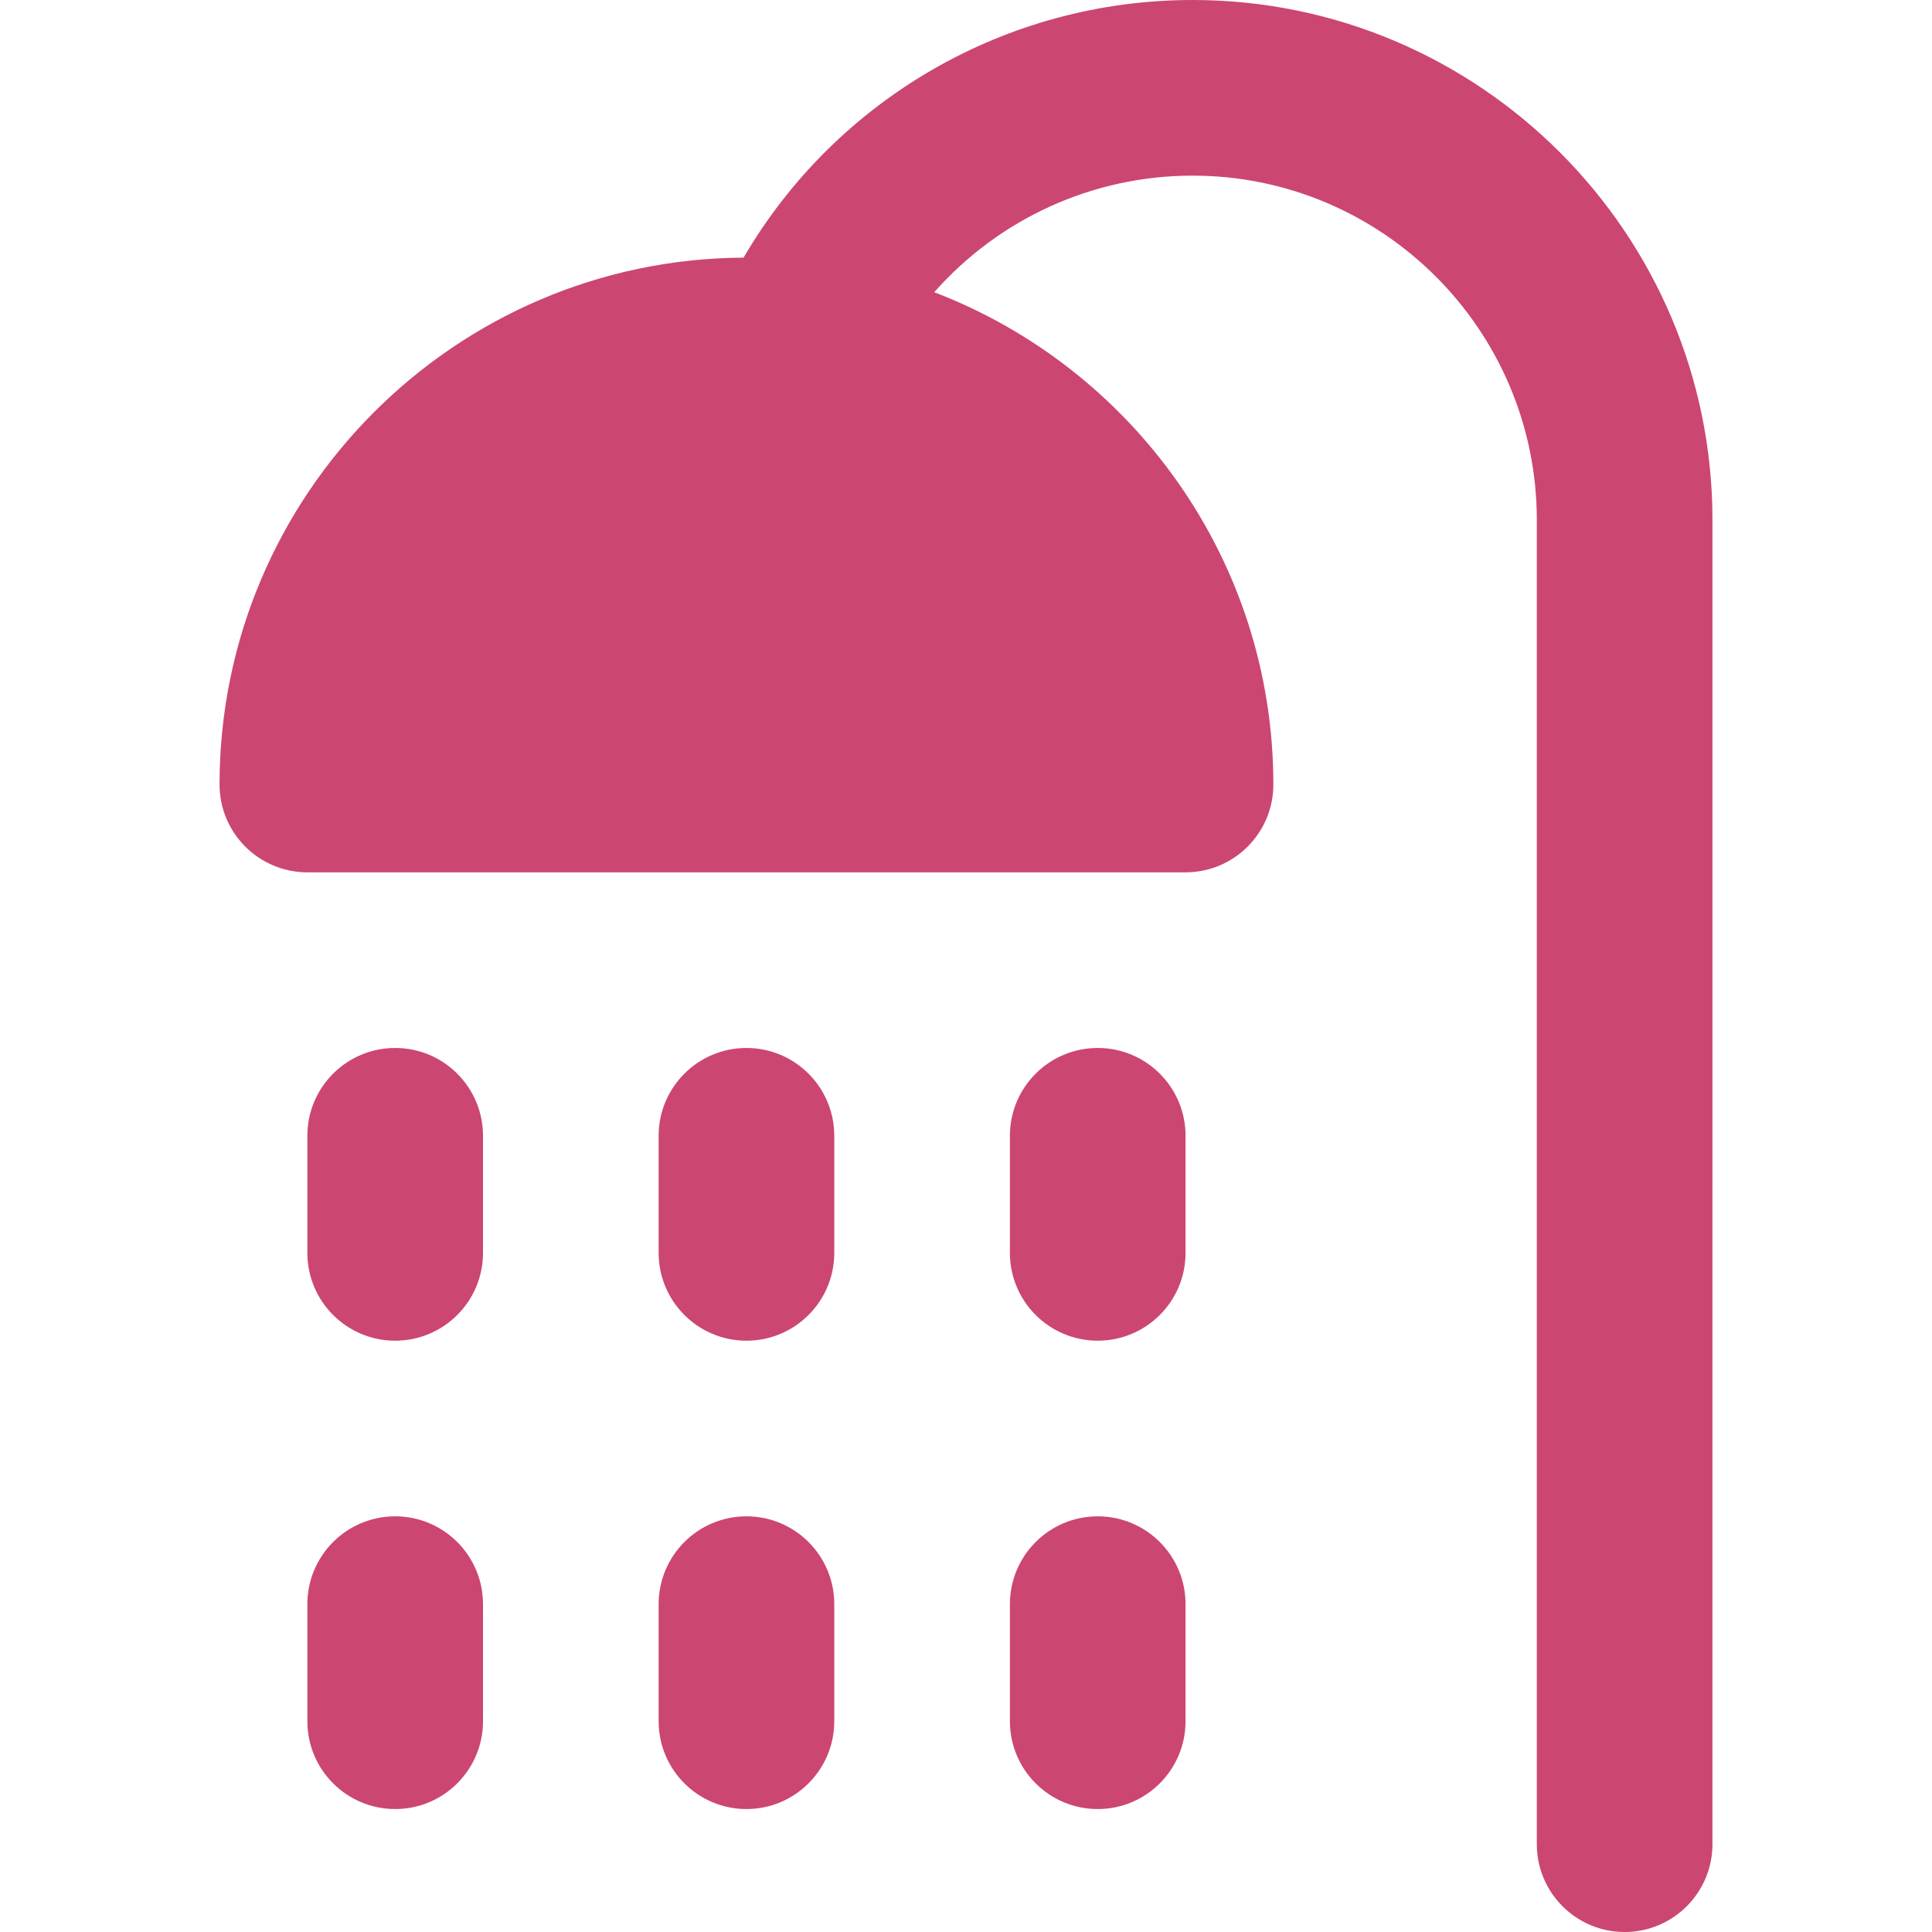
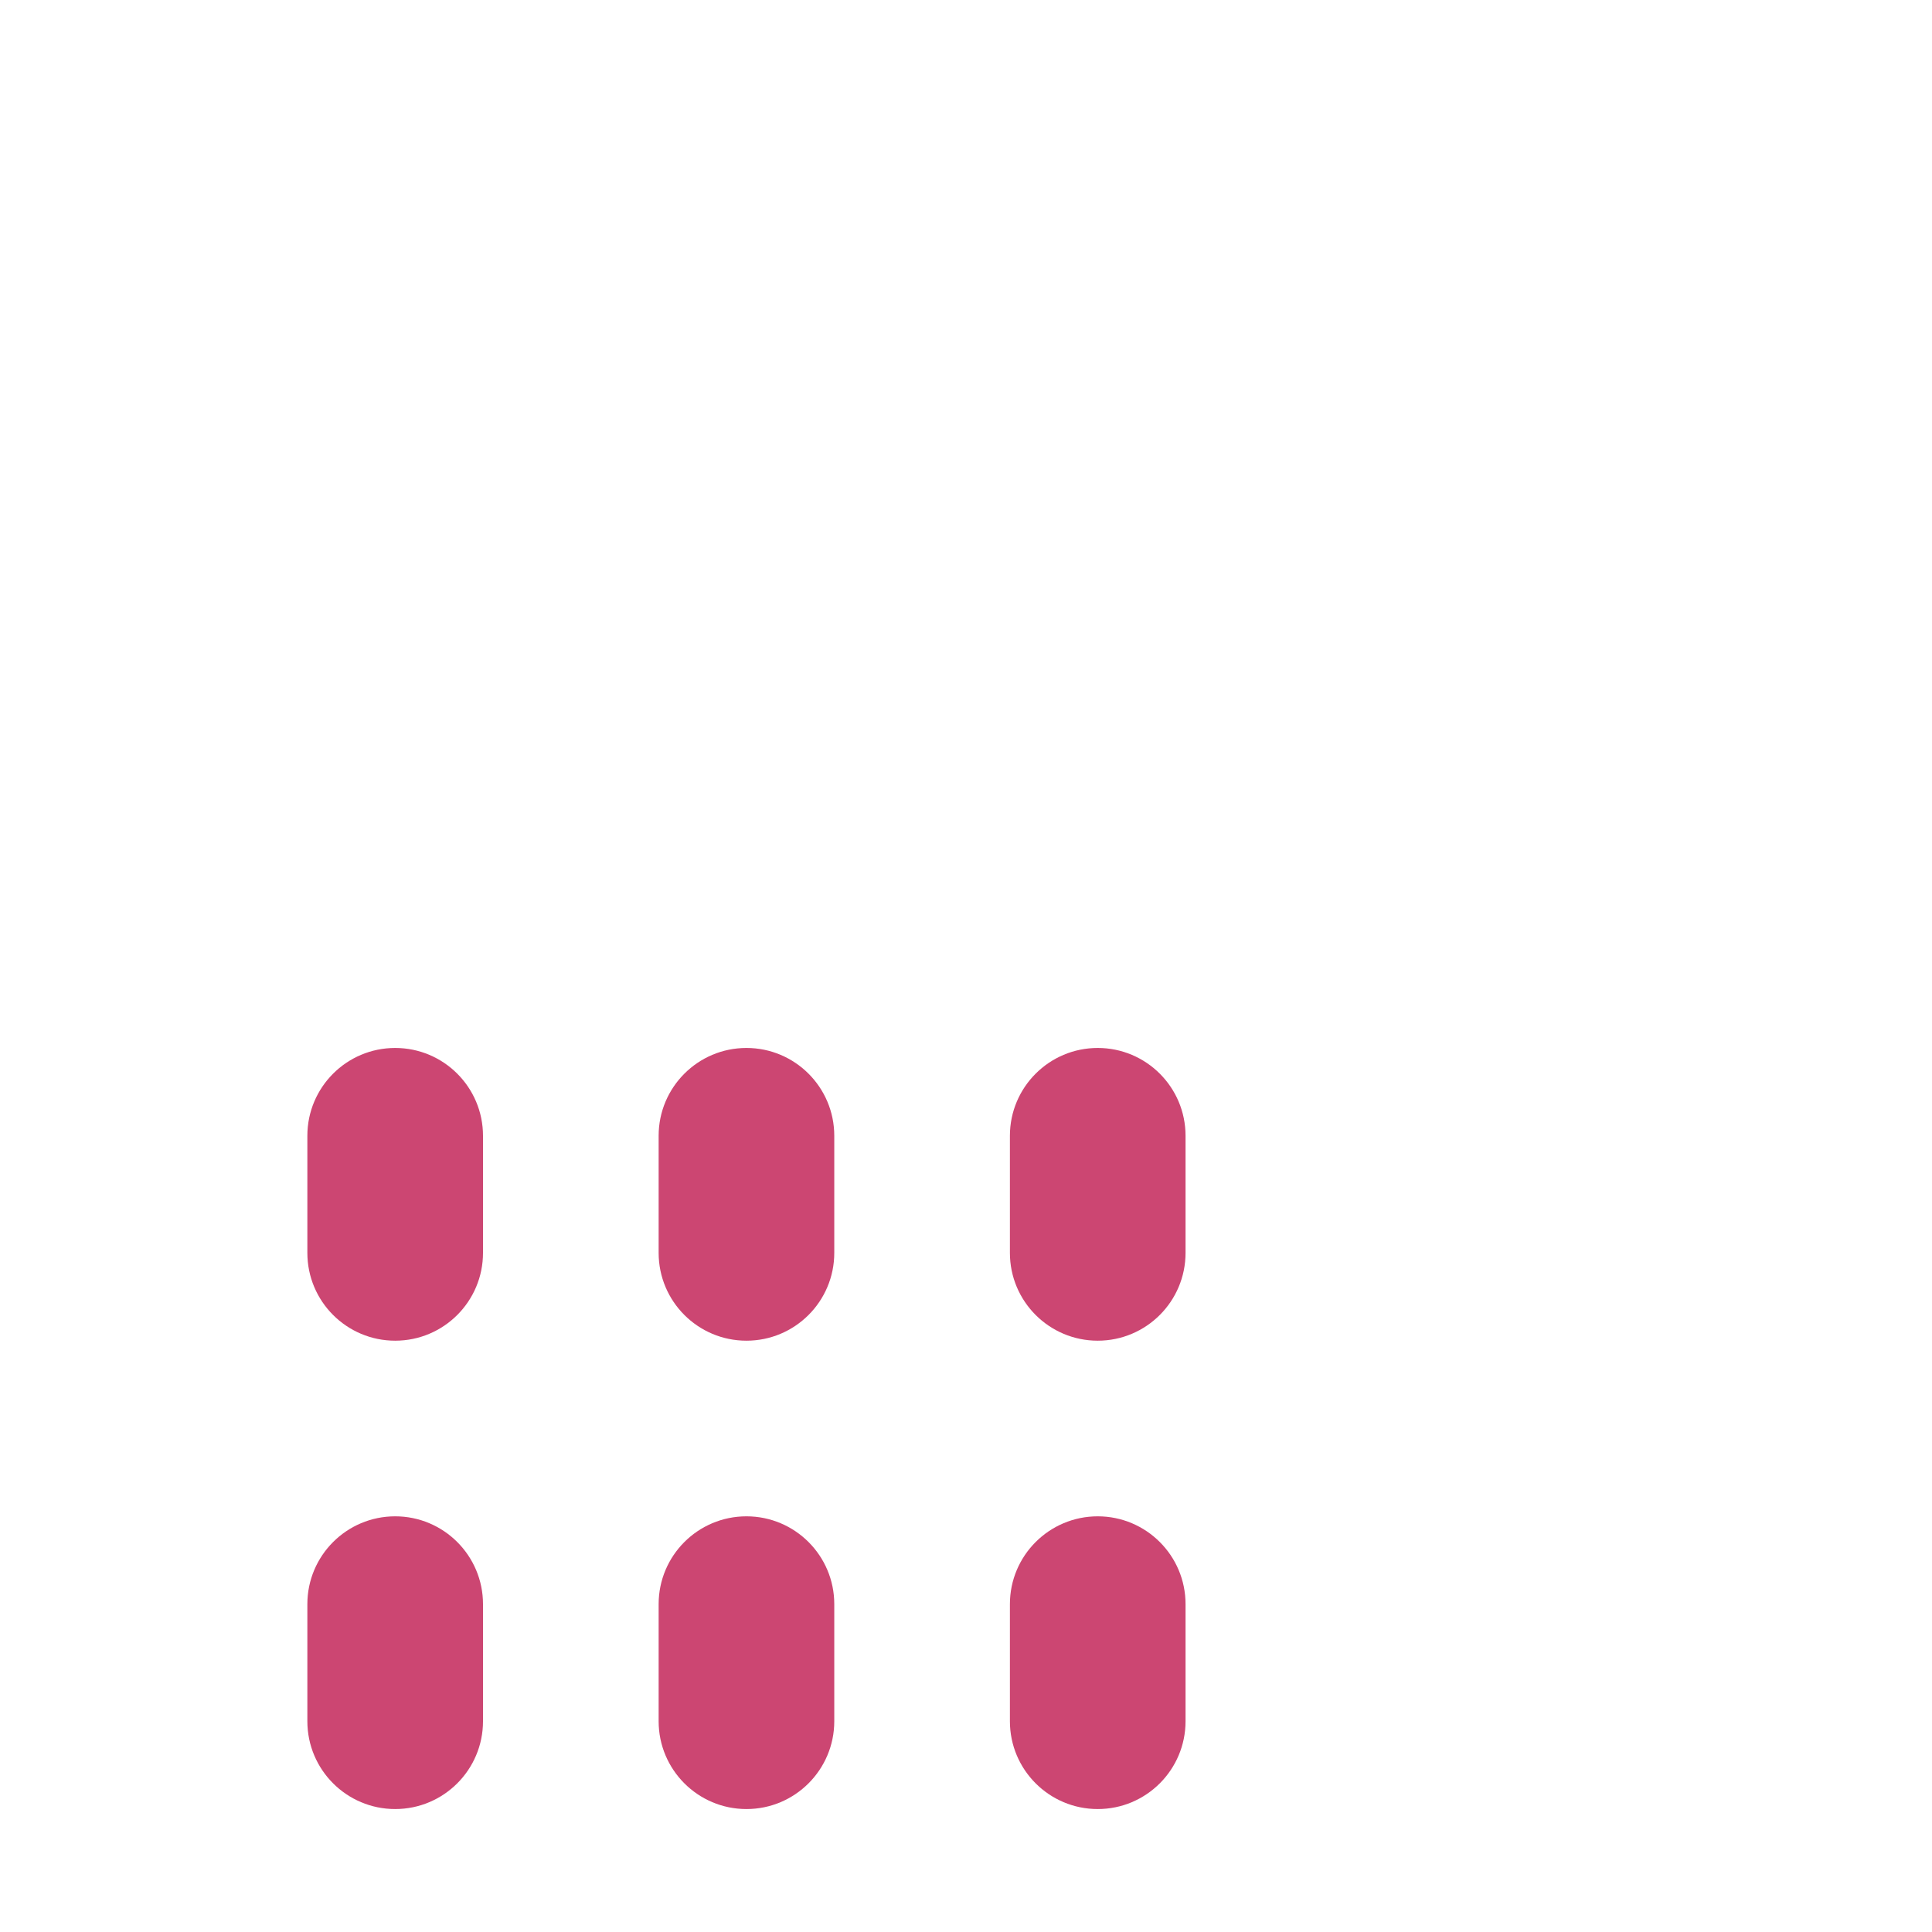
<svg xmlns="http://www.w3.org/2000/svg" version="1.1" viewBox="0 0 512 512" xml:space="preserve">
  <g>
    <g>
-       <path fill="#cc4672" d="M316.041,0c-49.416,0-94.503,26.334-118.987,68.276c-76.645,0.416-138.871,62.888-138.871,139.627c0,12.853,10.42,23.273,23.273,23.273h232.727c12.853,0,23.273-10.42,23.273-23.273c0-59.473-37.378-110.372-89.87-130.462c17.031-19.312,41.789-30.895,68.456-30.895c50.306,0,91.232,40.937,91.232,91.255v350.926c0,12.853,10.42,23.273,23.273,23.273c12.853,0,23.273-10.42,23.273-23.273V137.801C453.818,61.817,392.012,0,316.041,0z" />
-     </g>
+       </g>
  </g>
  <g>
    <g>
      <path fill="#cc4672" d="M104.727,401.842c-12.853,0-23.273,10.42-23.273,23.273v31.03c0,12.853,10.42,23.273,23.273,23.273c12.853,0,23.273-10.42,23.273-23.273v-31.03C128,412.262,117.58,401.842,104.727,401.842z" />
    </g>
  </g>
  <g>
    <g>
      <path fill="#cc4672" d="M197.818,401.842c-12.853,0-23.273,10.42-23.273,23.273v31.03c0,12.853,10.42,23.273,23.273,23.273c12.853,0,23.273-10.42,23.273-23.273v-31.03C221.091,412.262,210.671,401.842,197.818,401.842z" />
    </g>
  </g>
  <g>
    <g>
      <path fill="#cc4672" d="M290.909,401.842c-12.853,0-23.273,10.42-23.273,23.273v31.03c0,12.853,10.42,23.273,23.273,23.273c12.853,0,23.273-10.42,23.273-23.273v-31.03C314.182,412.262,303.762,401.842,290.909,401.842z" />
    </g>
  </g>
  <g>
    <g>
      <path fill="#cc4672" d="M104.727,277.721c-12.853,0-23.273,10.42-23.273,23.273v31.03c0,12.853,10.42,23.273,23.273,23.273c12.853,0,23.273-10.42,23.273-23.273v-31.03C128,288.141,117.58,277.721,104.727,277.721z" />
    </g>
  </g>
  <g>
    <g>
      <path fill="#cc4672" d="M197.818,277.721c-12.853,0-23.273,10.42-23.273,23.273v31.03c0,12.853,10.42,23.273,23.273,23.273c12.853,0,23.273-10.42,23.273-23.273v-31.03C221.091,288.141,210.671,277.721,197.818,277.721z" />
    </g>
  </g>
  <g>
    <g>
      <path fill="#cc4672" d="M290.909,277.721c-12.853,0-23.273,10.42-23.273,23.273v31.03c0,12.853,10.42,23.273,23.273,23.273c12.853,0,23.273-10.42,23.273-23.273v-31.03C314.182,288.141,303.762,277.721,290.909,277.721z" />
    </g>
  </g>
</svg>